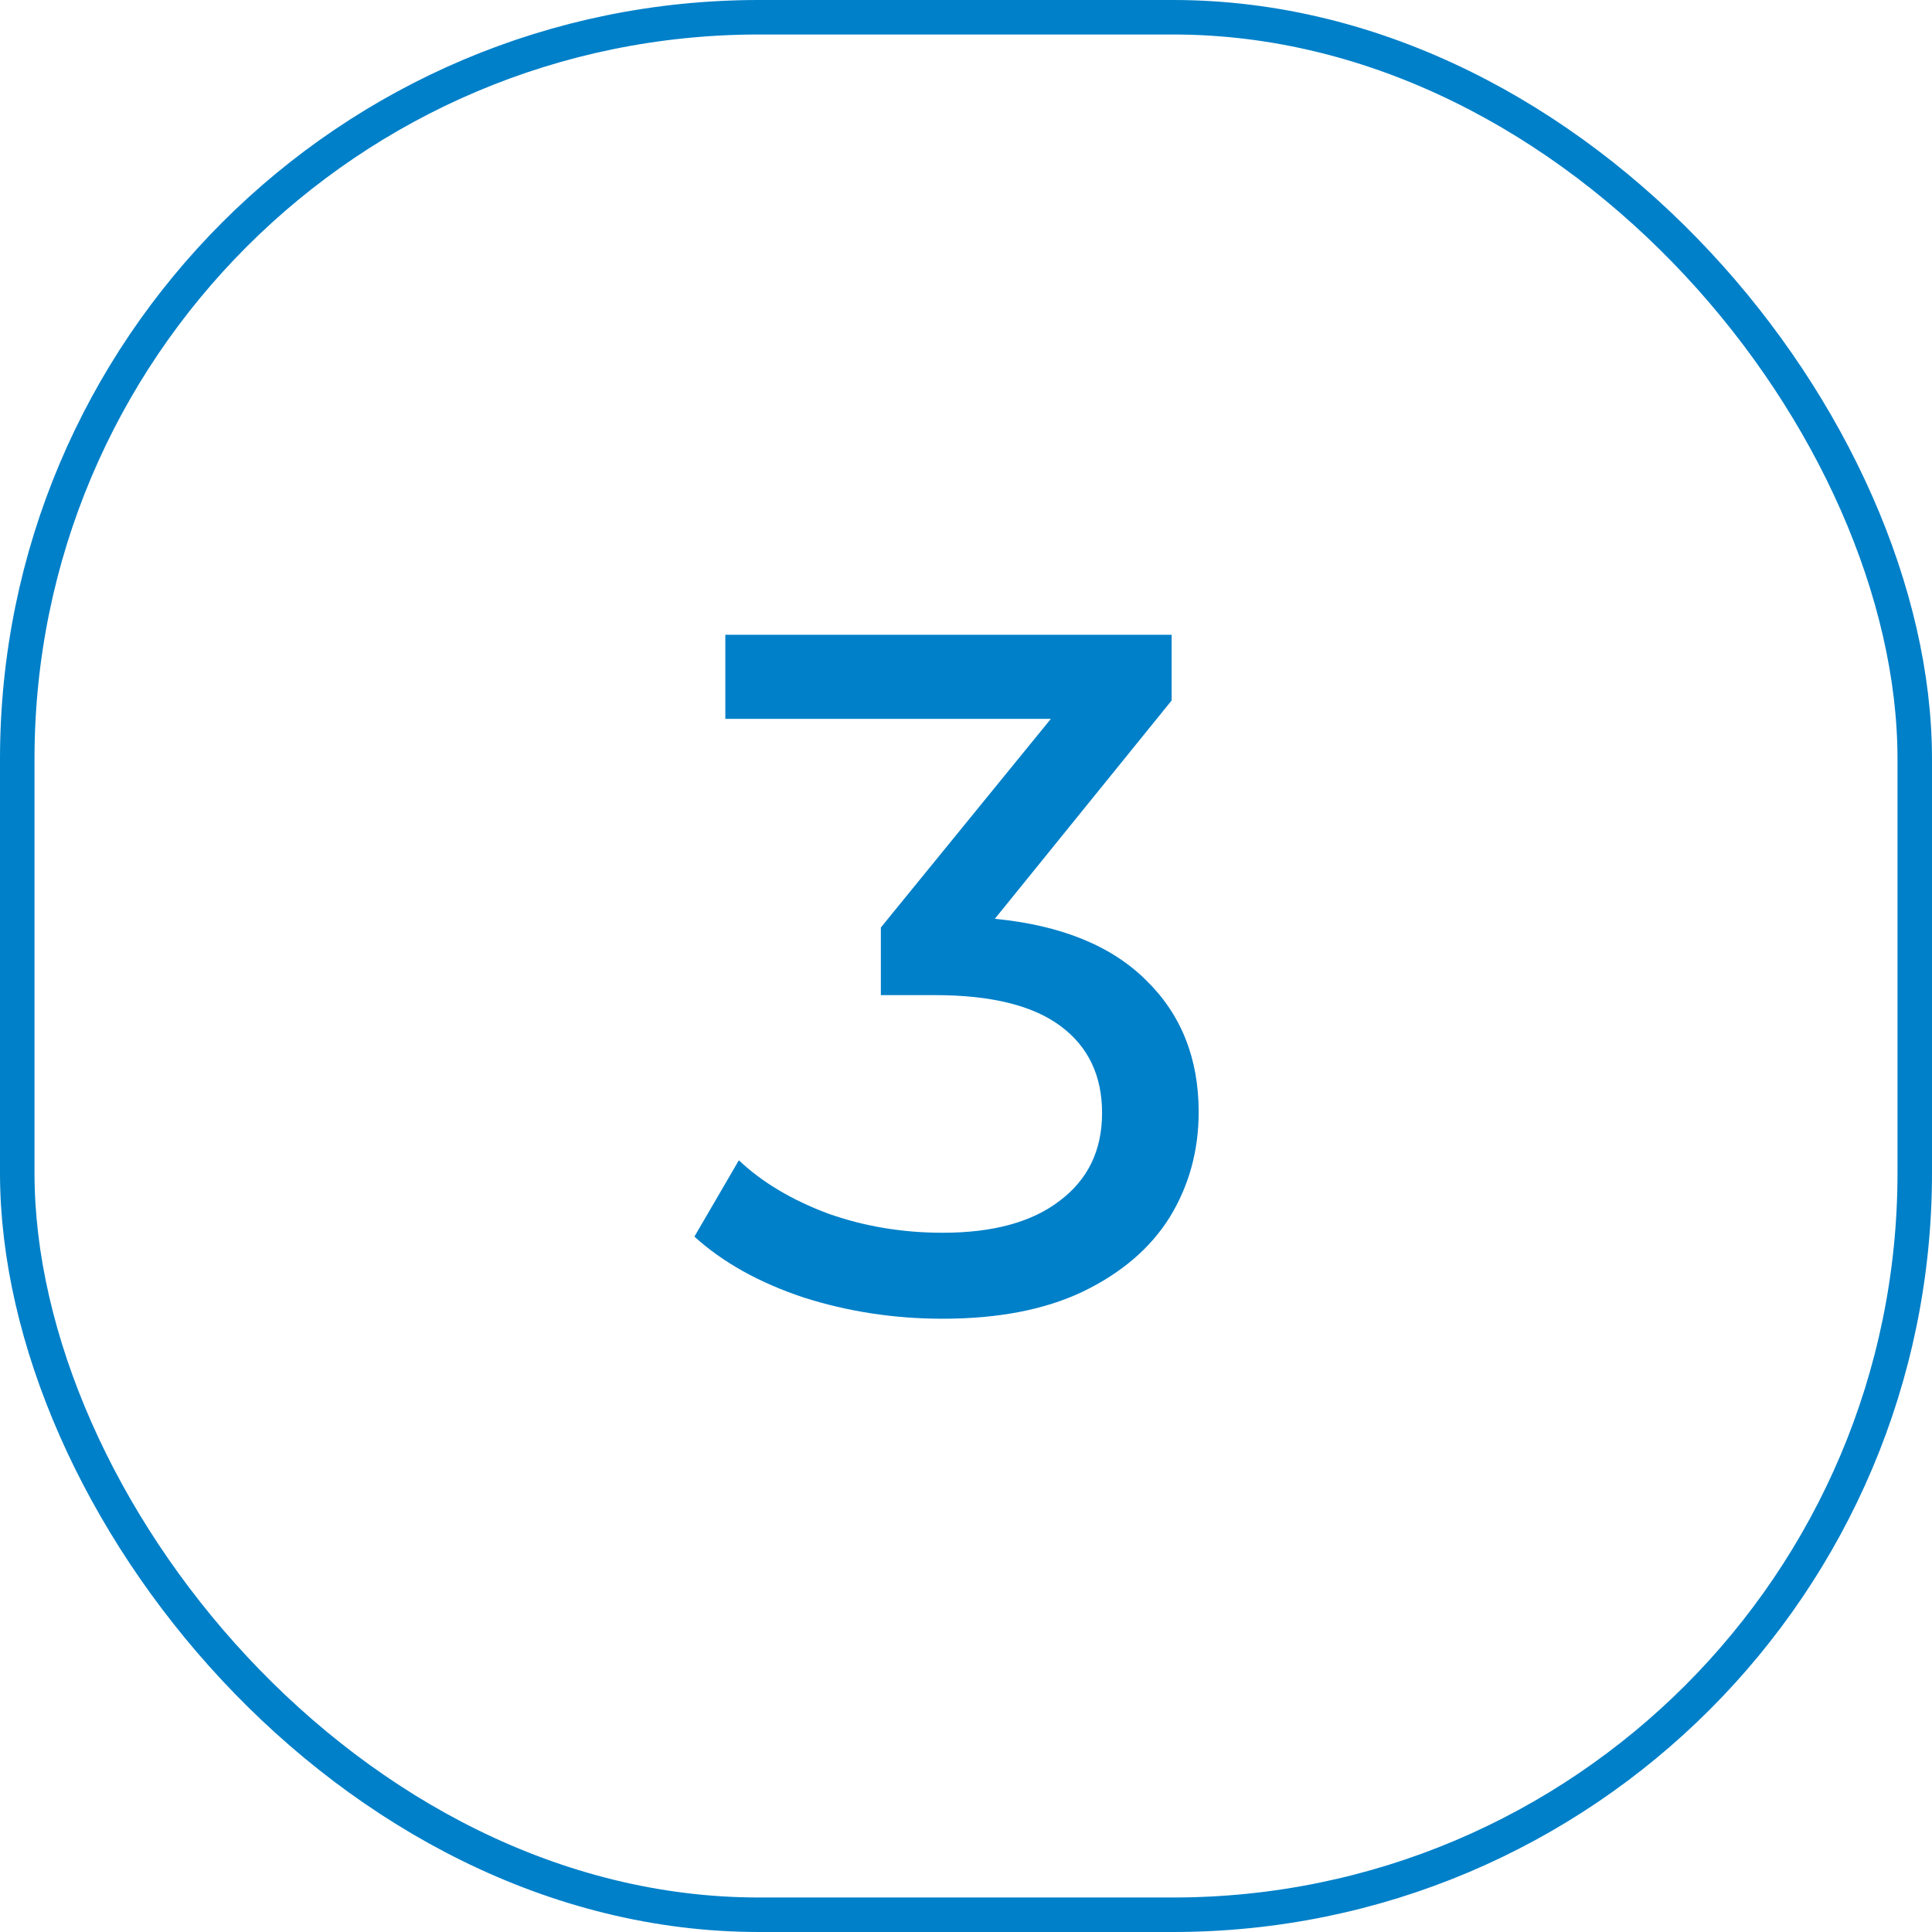
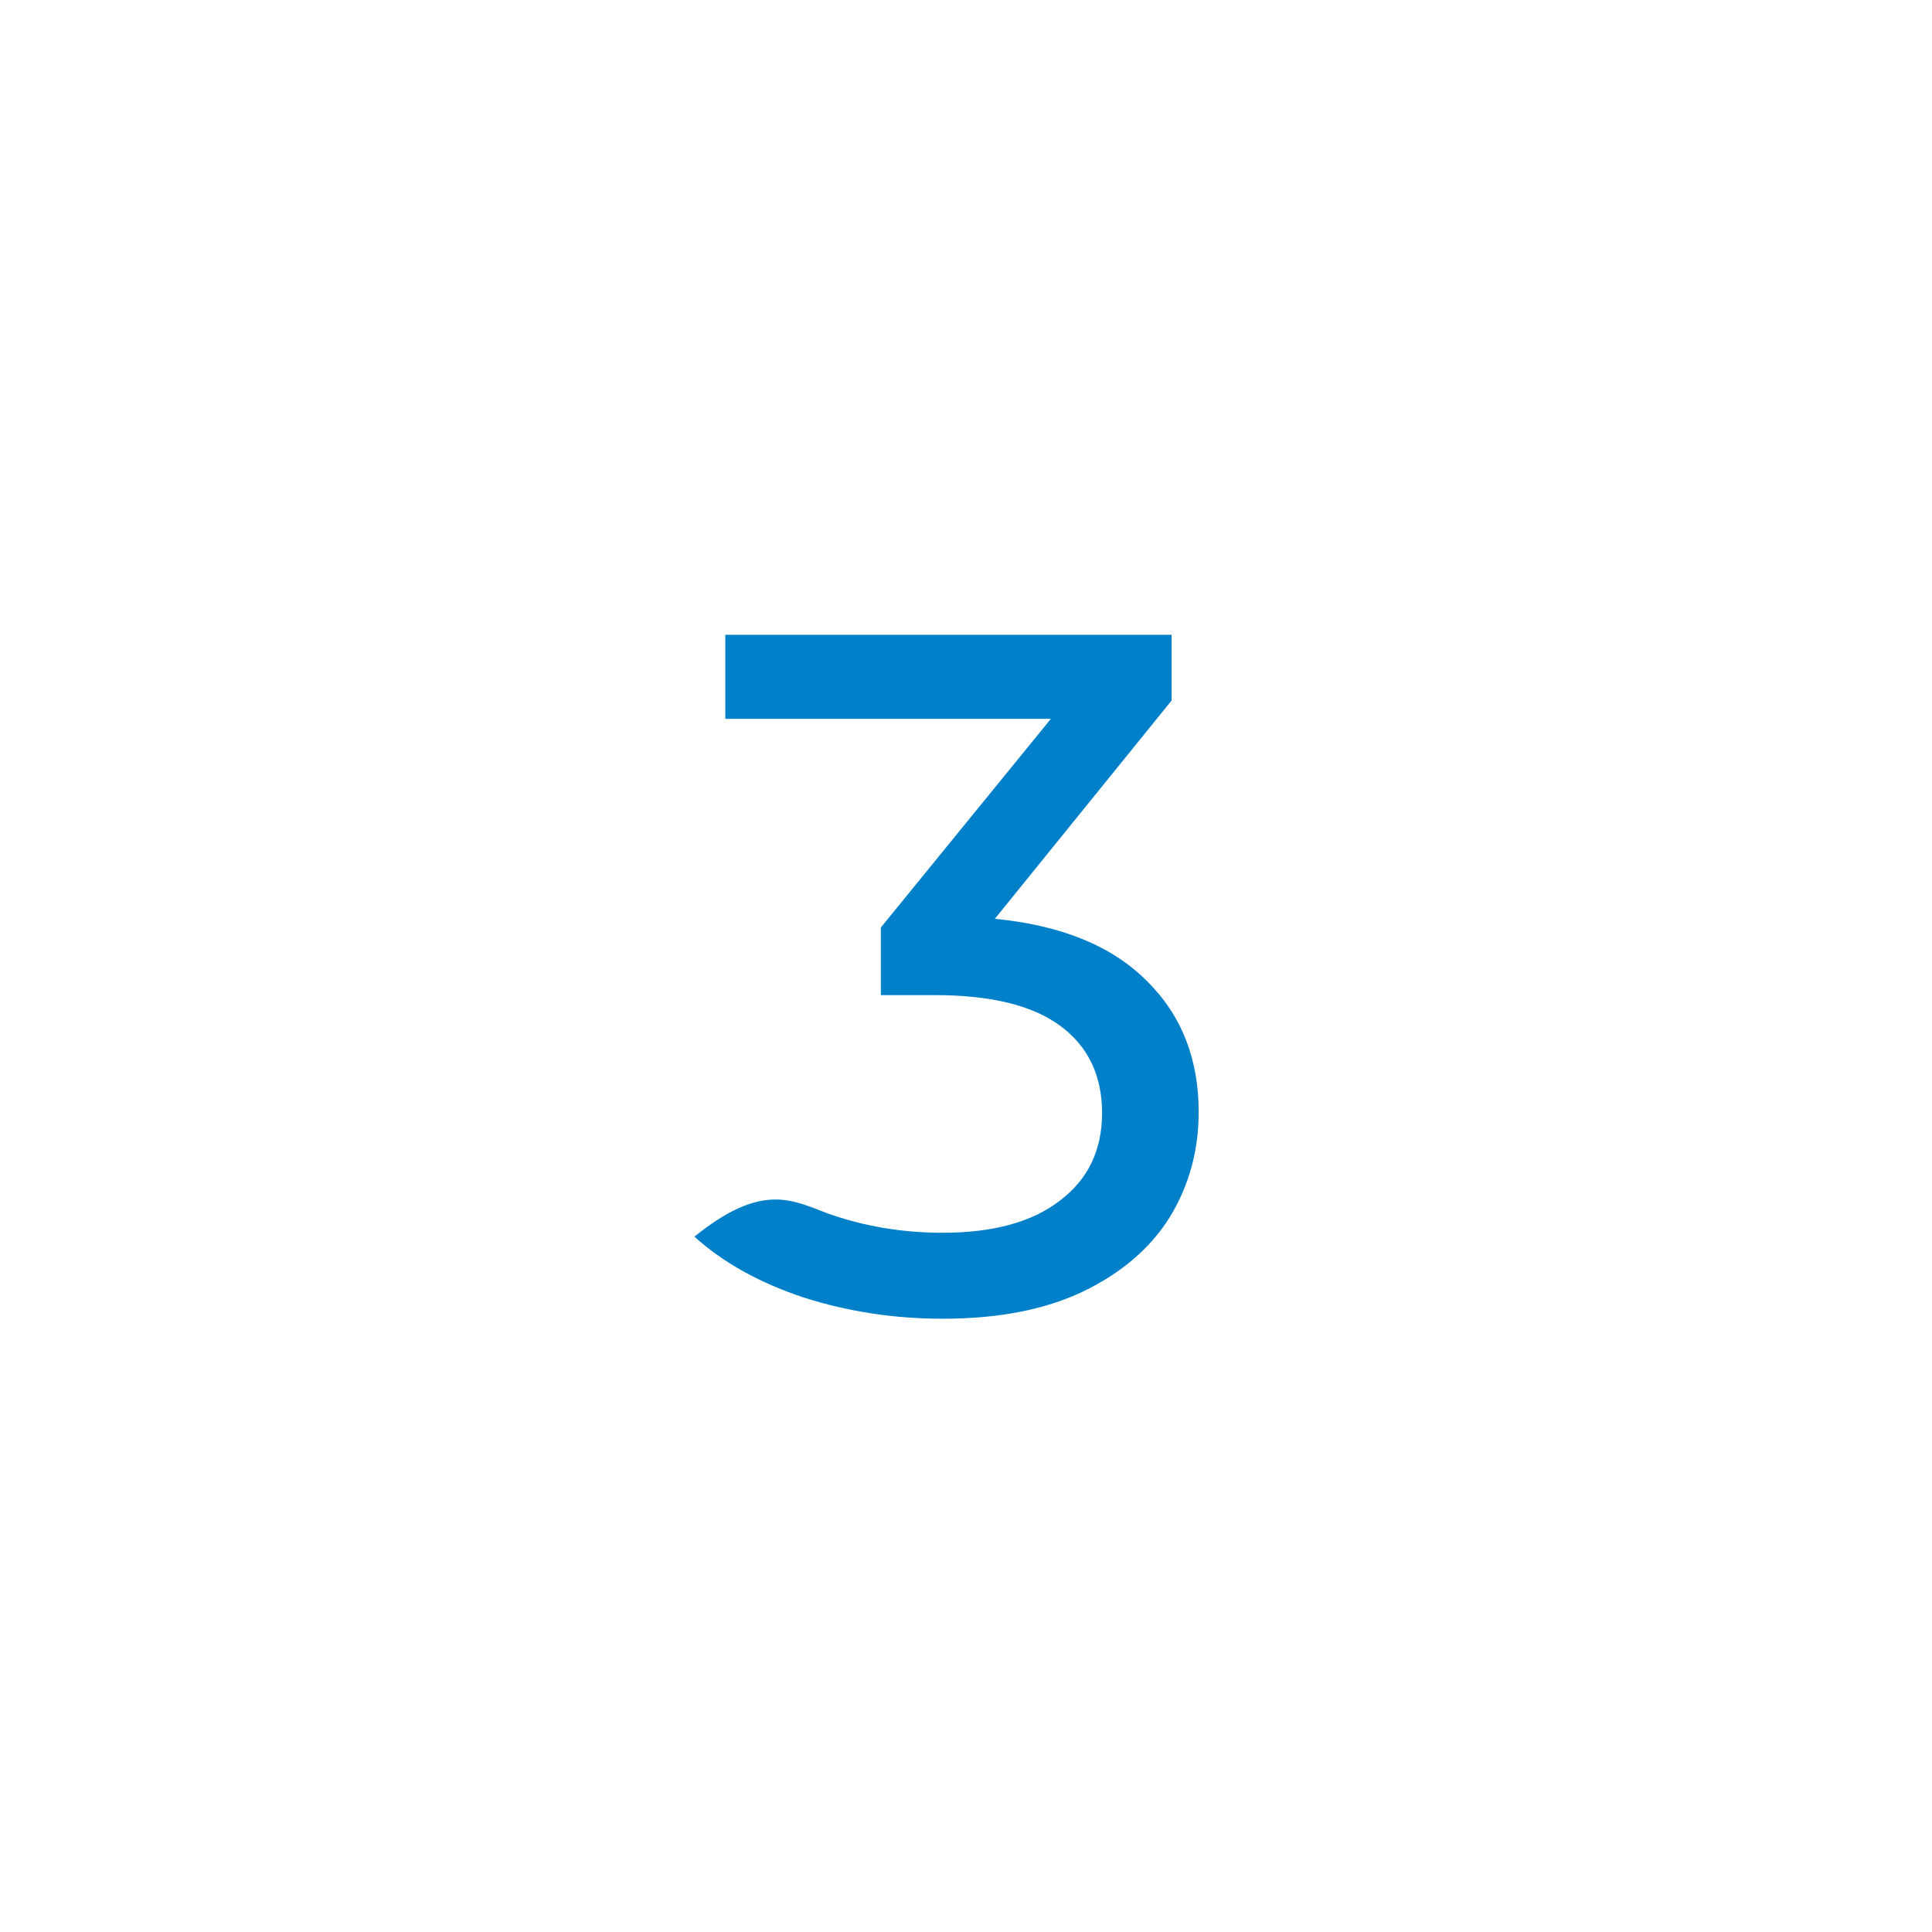
<svg xmlns="http://www.w3.org/2000/svg" width="56" height="56" viewBox="0 0 56 56" fill="none">
-   <path d="M28.836 26.632C30.759 26.819 32.224 27.416 33.232 28.424C34.24 29.413 34.744 30.683 34.744 32.232C34.744 33.352 34.464 34.369 33.904 35.284C33.344 36.18 32.504 36.899 31.384 37.44C30.283 37.963 28.93 38.224 27.324 38.224C25.924 38.224 24.58 38.019 23.292 37.608C22.004 37.179 20.95 36.591 20.128 35.844L21.416 33.632C22.088 34.267 22.947 34.78 23.992 35.172C25.038 35.545 26.148 35.732 27.324 35.732C28.78 35.732 29.91 35.424 30.712 34.808C31.534 34.192 31.944 33.343 31.944 32.26C31.944 31.177 31.543 30.337 30.74 29.74C29.938 29.143 28.724 28.844 27.1 28.844H25.532V26.884L30.46 20.836H21.024V18.4H33.96V20.304L28.836 26.632Z" fill="#0080C9" />
-   <rect x="0.5" y="0.5" width="55" height="55" rx="21.5" stroke="#0080C9" />
+   <path d="M28.836 26.632C30.759 26.819 32.224 27.416 33.232 28.424C34.24 29.413 34.744 30.683 34.744 32.232C34.744 33.352 34.464 34.369 33.904 35.284C33.344 36.18 32.504 36.899 31.384 37.44C30.283 37.963 28.93 38.224 27.324 38.224C25.924 38.224 24.58 38.019 23.292 37.608C22.004 37.179 20.95 36.591 20.128 35.844C22.088 34.267 22.947 34.78 23.992 35.172C25.038 35.545 26.148 35.732 27.324 35.732C28.78 35.732 29.91 35.424 30.712 34.808C31.534 34.192 31.944 33.343 31.944 32.26C31.944 31.177 31.543 30.337 30.74 29.74C29.938 29.143 28.724 28.844 27.1 28.844H25.532V26.884L30.46 20.836H21.024V18.4H33.96V20.304L28.836 26.632Z" fill="#0080C9" />
</svg>